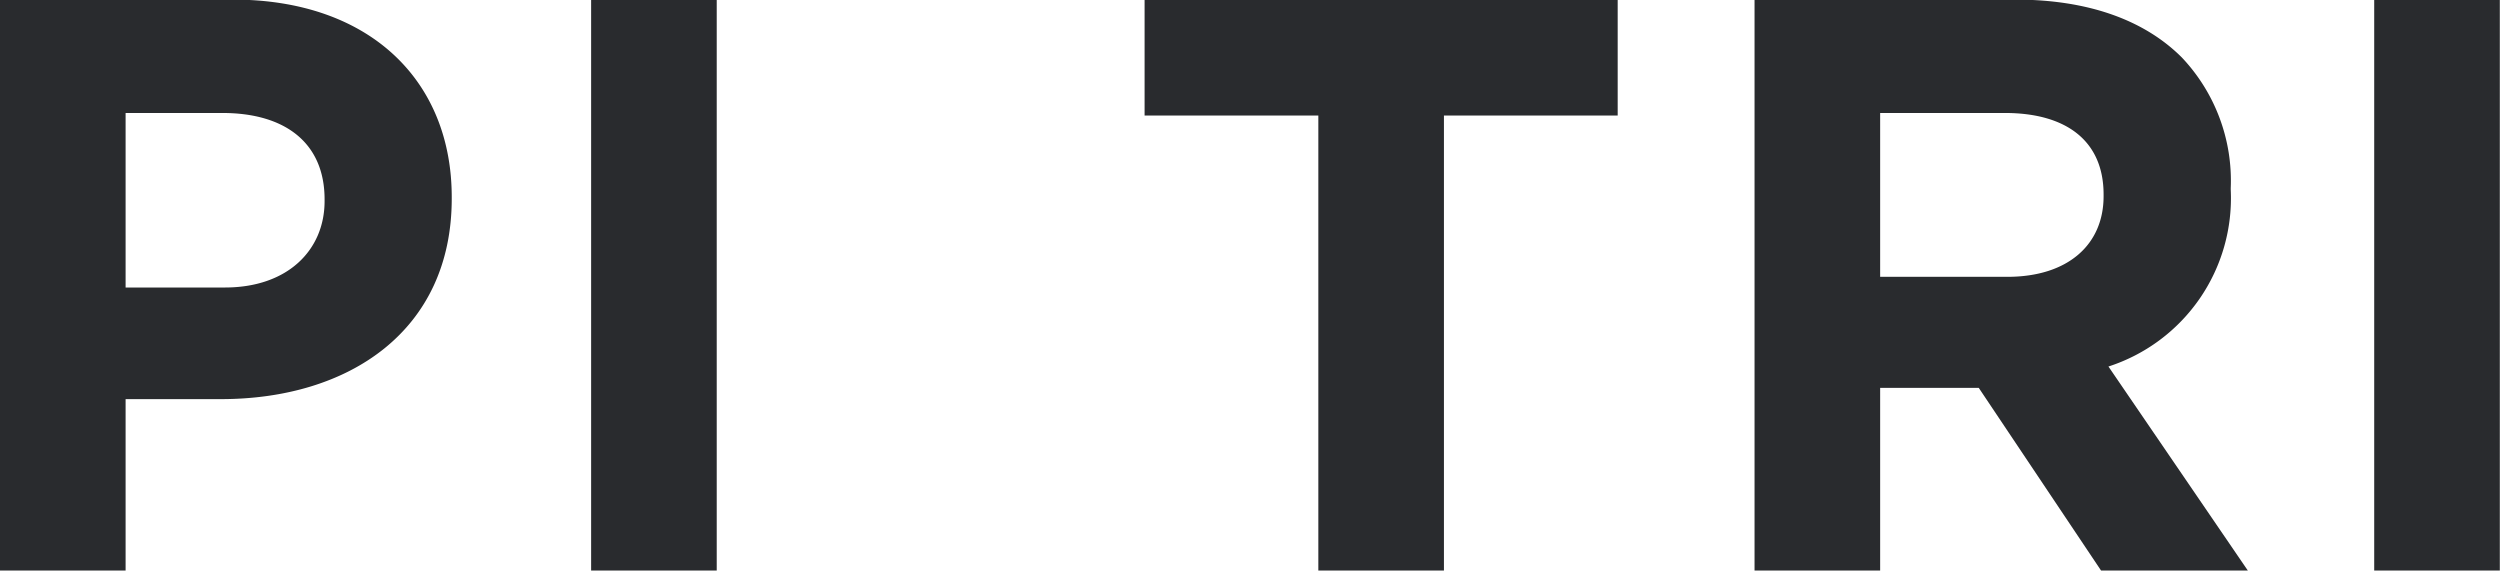
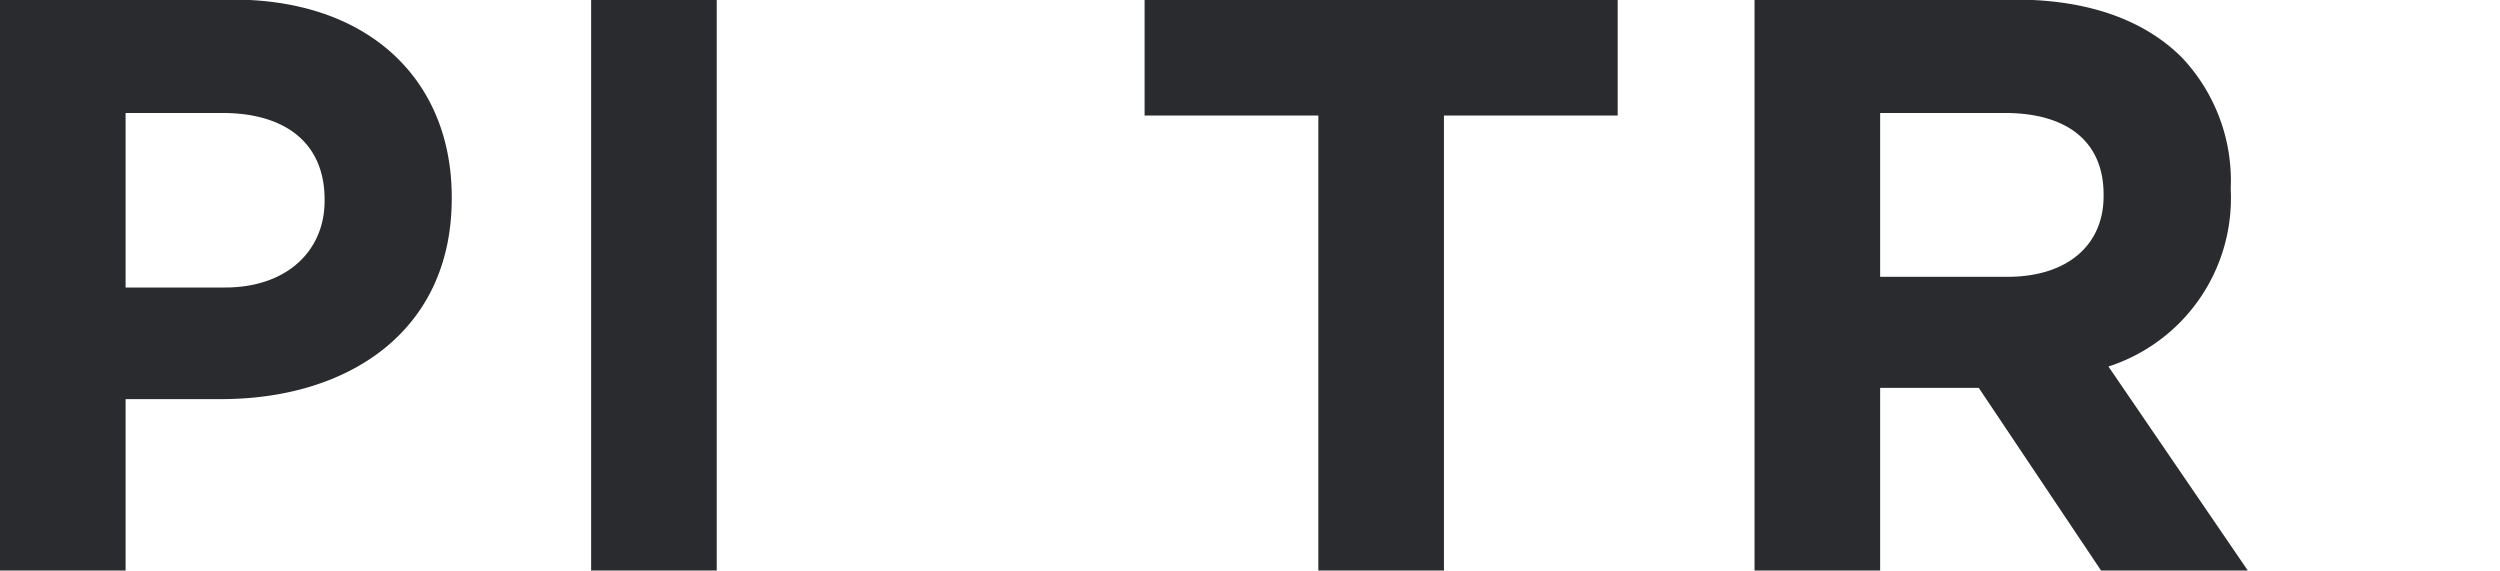
<svg xmlns="http://www.w3.org/2000/svg" width="128.78" height="29.4" viewBox="0 0 128.78 29.4">
  <defs>
    <style>
      .cls-1 {
        fill: #292b2e;
        fill-rule: evenodd;
      }
    </style>
  </defs>
-   <path id="PI_Tri" data-name="PI Tri" class="cls-1" d="M1110.97,7680.8h6.47v-8.83h4.91c6.6,0,11.89-3.52,11.89-10.33v-0.08c0-6.01-4.24-10.17-11.26-10.17h-12.01v29.41Zm6.47-14.58v-8.99h4.99c3.24,0,5.26,1.55,5.26,4.45v0.09c0,2.52-1.9,4.45-5.13,4.45h-5.12Zm23.98,14.58h6.47v-29.41h-6.47v29.41Zm37.46,0h6.47v-23.44h8.95v-5.97h-24.37v5.97h8.95v23.44Zm22.47,0h6.47v-9.41h5.08l6.3,9.41h7.56l-7.18-10.51a9.114,9.114,0,0,0,6.3-9.11v-0.08a9.235,9.235,0,0,0-2.52-6.73c-1.93-1.93-4.83-2.98-8.57-2.98h-13.44v29.41Zm6.47-15.13v-8.44h6.43c3.15,0,5.08,1.43,5.08,4.2v0.09c0,2.47-1.81,4.15-4.96,4.15h-6.55Zm25.45,15.13h6.47v-29.41h-6.47v29.41Z" transform="translate(-1110.97 -7651.41)" />
+   <path id="PI_Tri" data-name="PI Tri" class="cls-1" d="M1110.97,7680.8h6.47v-8.83h4.91c6.6,0,11.89-3.52,11.89-10.33v-0.08c0-6.01-4.24-10.17-11.26-10.17h-12.01v29.41Zm6.47-14.58v-8.99h4.99c3.24,0,5.26,1.55,5.26,4.45v0.09c0,2.52-1.9,4.45-5.13,4.45h-5.12Zm23.98,14.58h6.47v-29.41h-6.47v29.41Zm37.46,0h6.47v-23.44h8.95v-5.97h-24.37v5.97h8.95v23.44Zm22.47,0h6.47v-9.41h5.08l6.3,9.41h7.56l-7.18-10.51a9.114,9.114,0,0,0,6.3-9.11v-0.08a9.235,9.235,0,0,0-2.52-6.73c-1.93-1.93-4.83-2.98-8.57-2.98h-13.44v29.41Zm6.47-15.13v-8.44h6.43c3.15,0,5.08,1.43,5.08,4.2v0.09c0,2.47-1.81,4.15-4.96,4.15h-6.55Zm25.45,15.13h6.47h-6.47v29.41Z" transform="translate(-1110.97 -7651.41)" />
</svg>